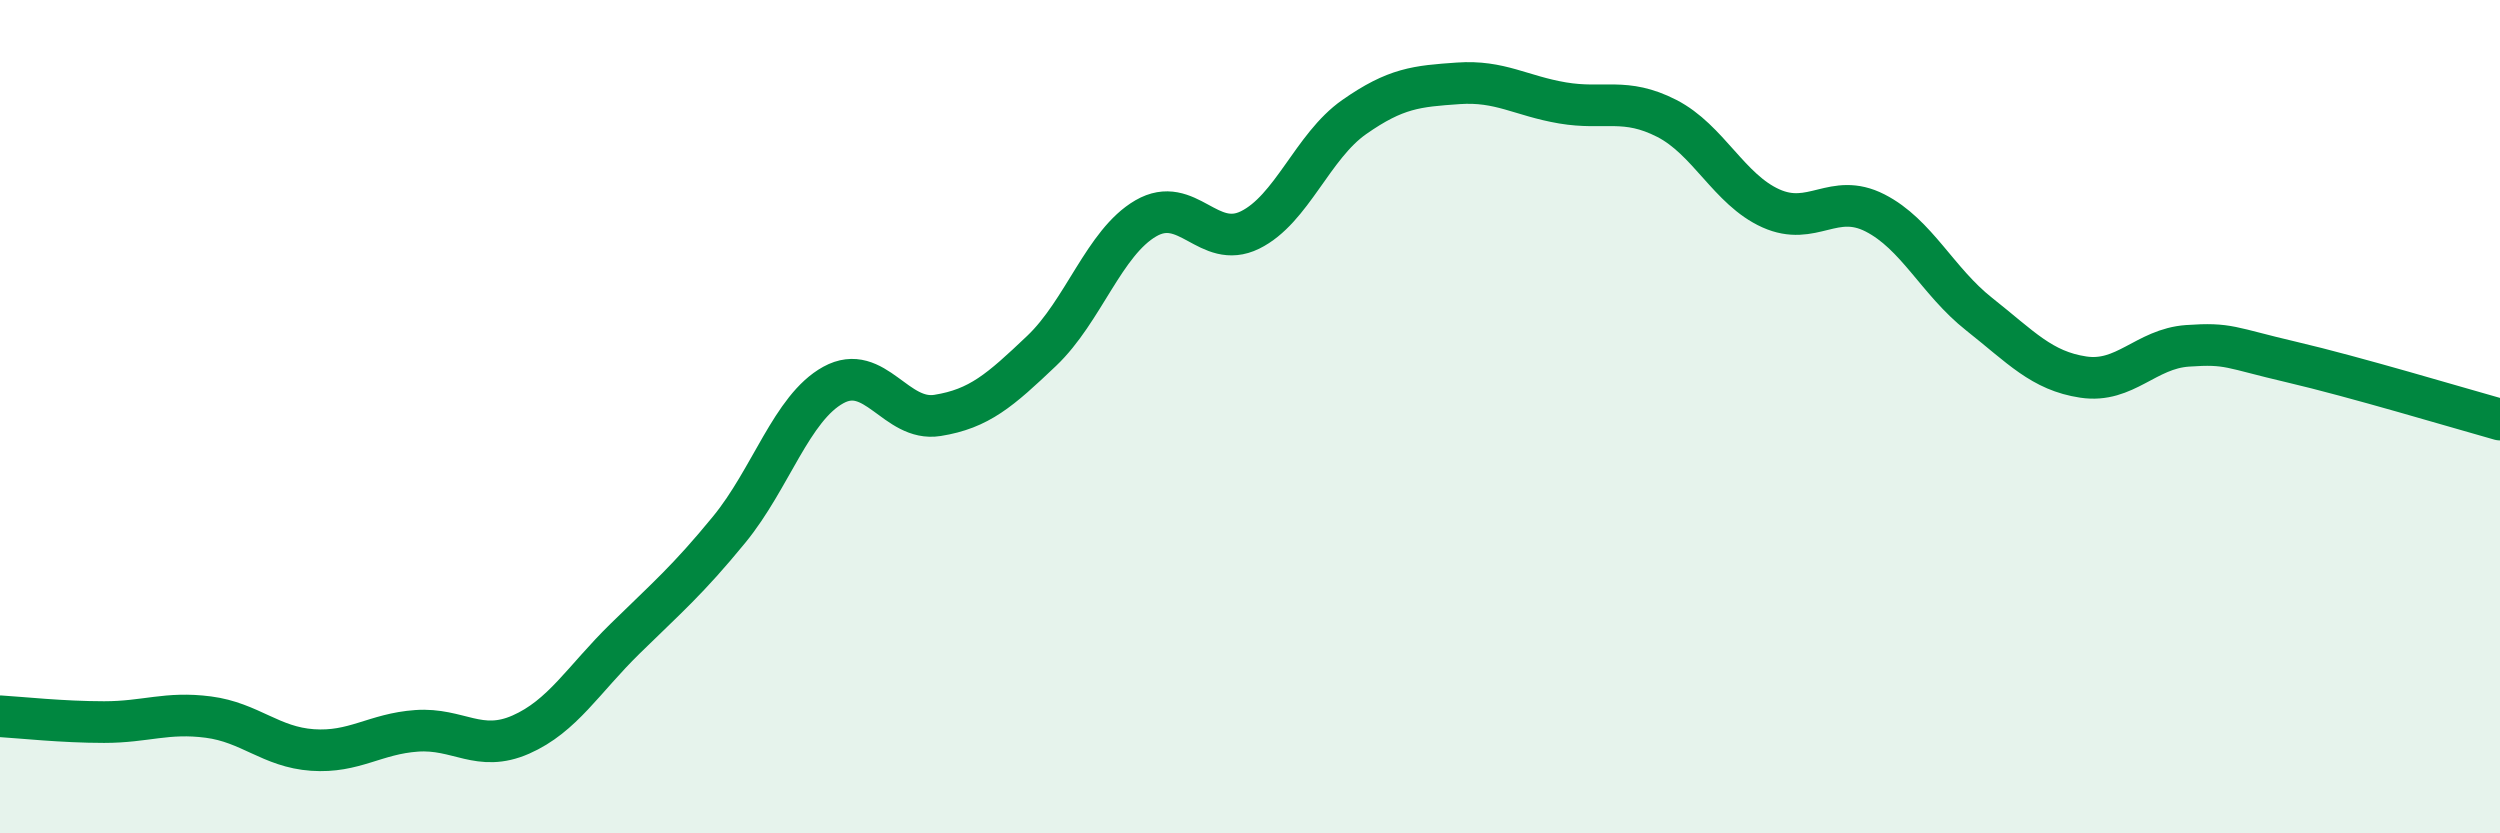
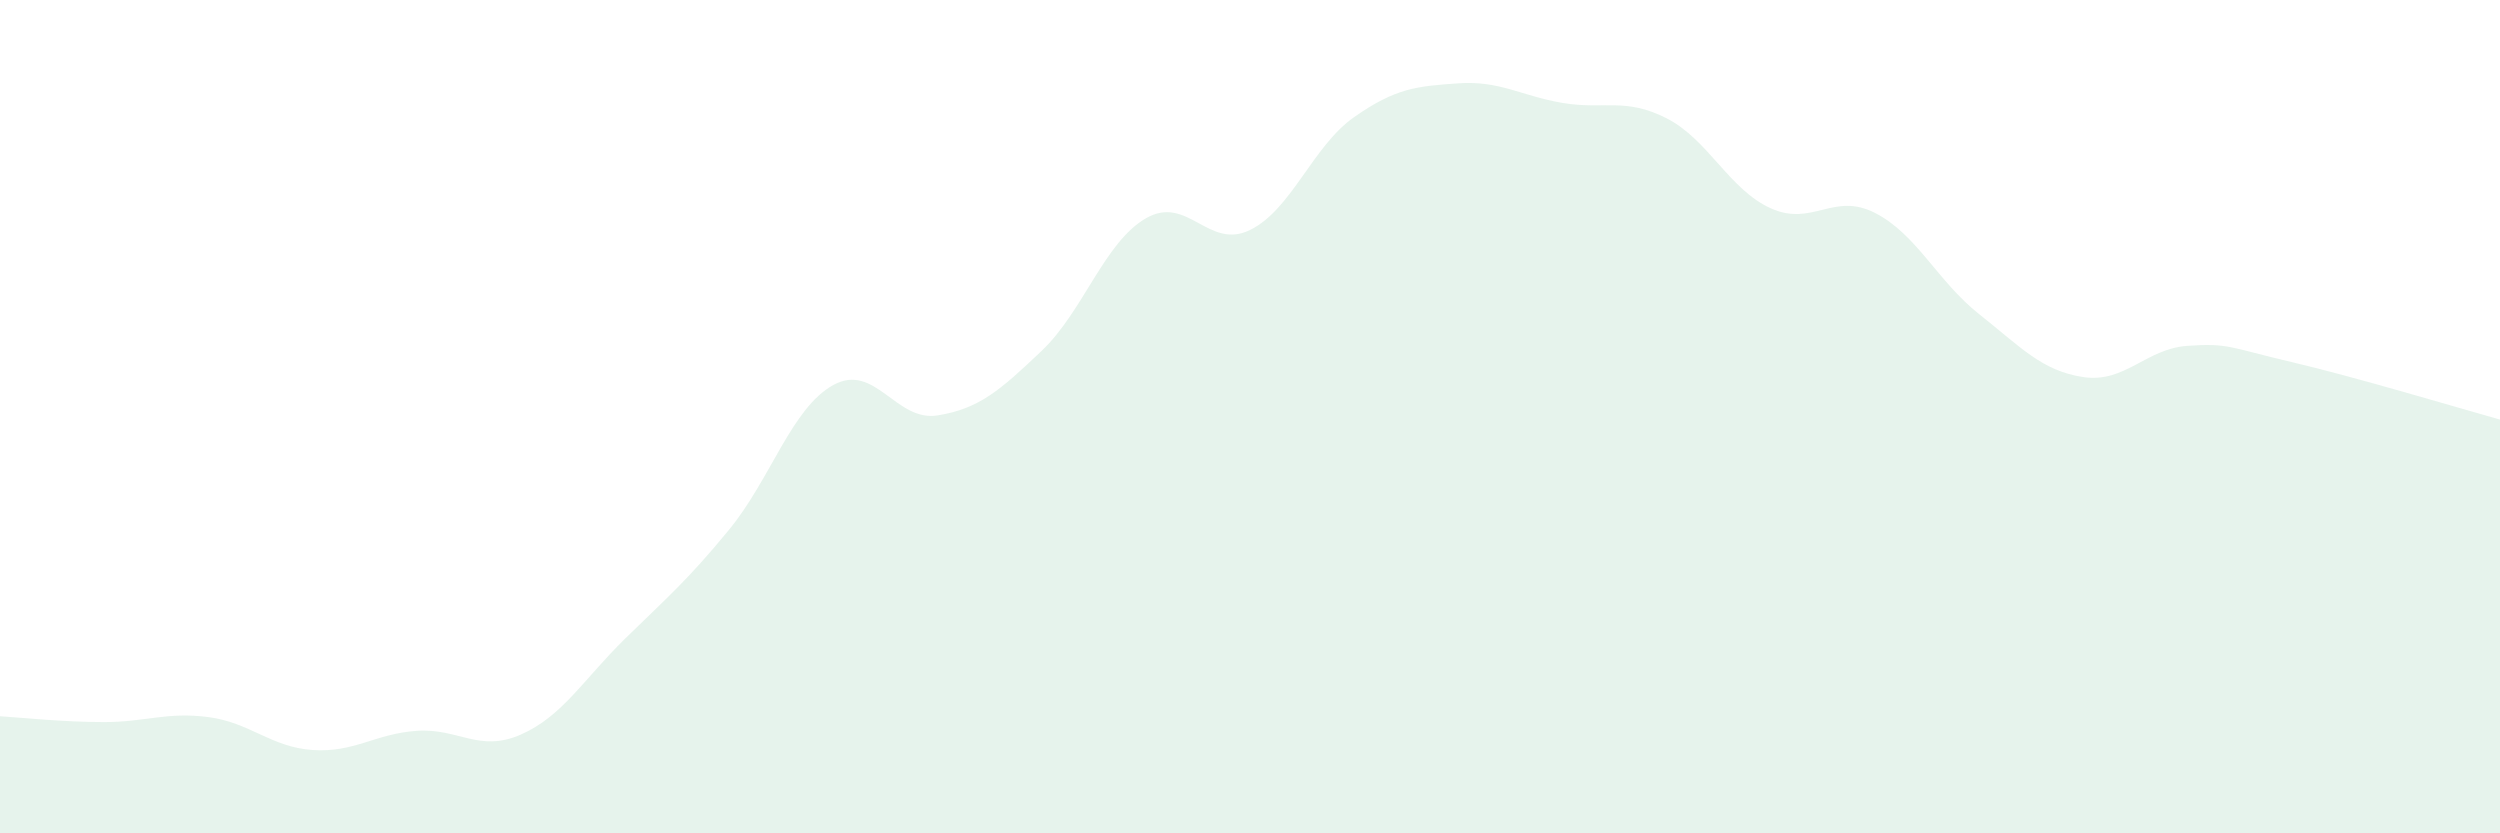
<svg xmlns="http://www.w3.org/2000/svg" width="60" height="20" viewBox="0 0 60 20">
  <path d="M 0,17.19 C 0.5,17.22 1.5,17.33 2.5,17.33 C 3.5,17.33 4,17.08 5,17.21 C 6,17.34 6.5,17.93 7.5,18 C 8.5,18.07 9,17.61 10,17.54 C 11,17.47 11.5,18.07 12.5,17.63 C 13.5,17.19 14,16.31 15,15.33 C 16,14.35 16.5,13.93 17.5,12.71 C 18.5,11.49 19,9.79 20,9.24 C 21,8.69 21.5,10.13 22.5,9.97 C 23.5,9.81 24,9.37 25,8.42 C 26,7.47 26.5,5.82 27.5,5.24 C 28.5,4.66 29,6.01 30,5.52 C 31,5.03 31.5,3.51 32.5,2.81 C 33.5,2.11 34,2.07 35,2 C 36,1.93 36.5,2.3 37.5,2.47 C 38.5,2.64 39,2.33 40,2.84 C 41,3.35 41.5,4.55 42.5,5 C 43.5,5.45 44,4.6 45,5.11 C 46,5.62 46.5,6.75 47.5,7.54 C 48.5,8.33 49,8.9 50,9.05 C 51,9.2 51.5,8.37 52.5,8.3 C 53.5,8.23 53.5,8.34 55,8.69 C 56.5,9.04 59,9.79 60,10.07L60 20L0 20Z" fill="#008740" opacity="0.1" stroke-linecap="round" stroke-linejoin="round" />
-   <path d="M 0,17.19 C 0.5,17.22 1.5,17.33 2.5,17.33 C 3.5,17.33 4,17.08 5,17.21 C 6,17.34 6.5,17.93 7.5,18 C 8.5,18.07 9,17.61 10,17.54 C 11,17.47 11.5,18.07 12.5,17.63 C 13.5,17.19 14,16.31 15,15.33 C 16,14.35 16.5,13.93 17.5,12.71 C 18.5,11.49 19,9.79 20,9.24 C 21,8.69 21.5,10.13 22.5,9.97 C 23.5,9.81 24,9.37 25,8.42 C 26,7.47 26.5,5.82 27.5,5.24 C 28.5,4.66 29,6.01 30,5.52 C 31,5.03 31.5,3.51 32.5,2.81 C 33.5,2.11 34,2.07 35,2 C 36,1.93 36.5,2.3 37.5,2.47 C 38.5,2.64 39,2.33 40,2.84 C 41,3.35 41.5,4.55 42.5,5 C 43.5,5.45 44,4.6 45,5.11 C 46,5.62 46.5,6.75 47.5,7.54 C 48.5,8.33 49,8.9 50,9.05 C 51,9.2 51.5,8.37 52.5,8.3 C 53.5,8.23 53.5,8.34 55,8.69 C 56.5,9.04 59,9.79 60,10.07" stroke="#008740" stroke-width="1" fill="none" stroke-linecap="round" stroke-linejoin="round" />
</svg>